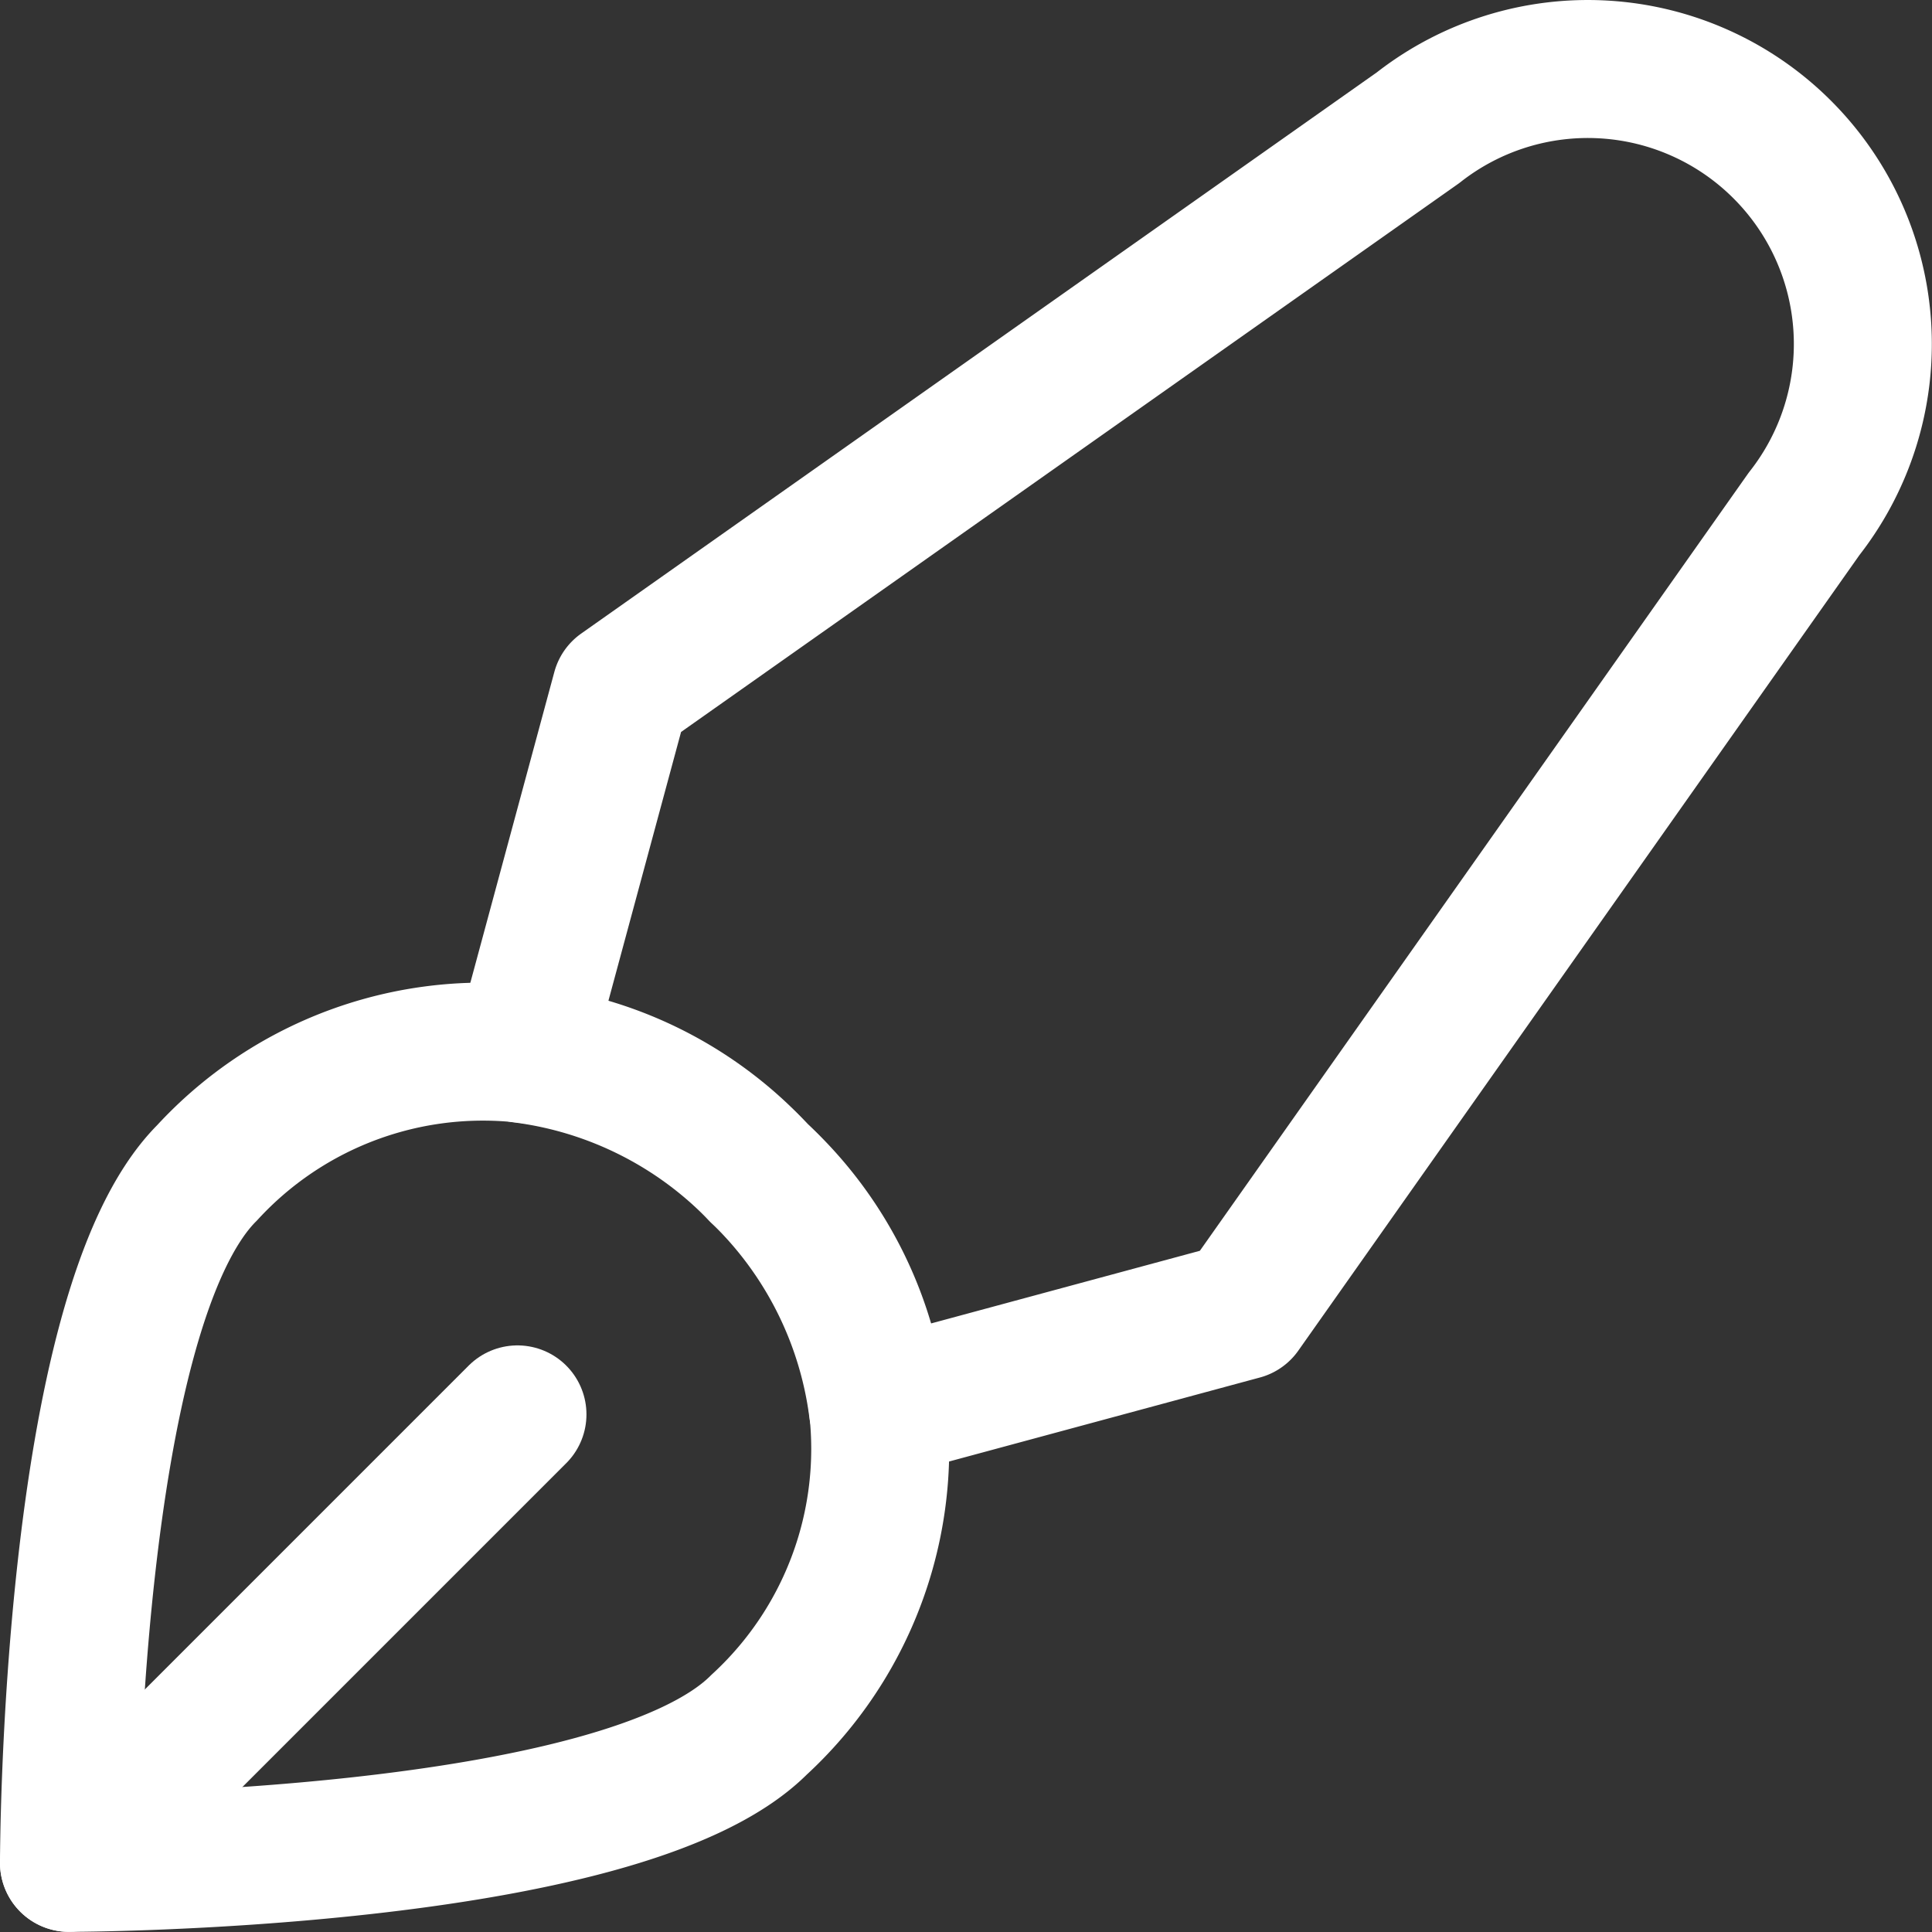
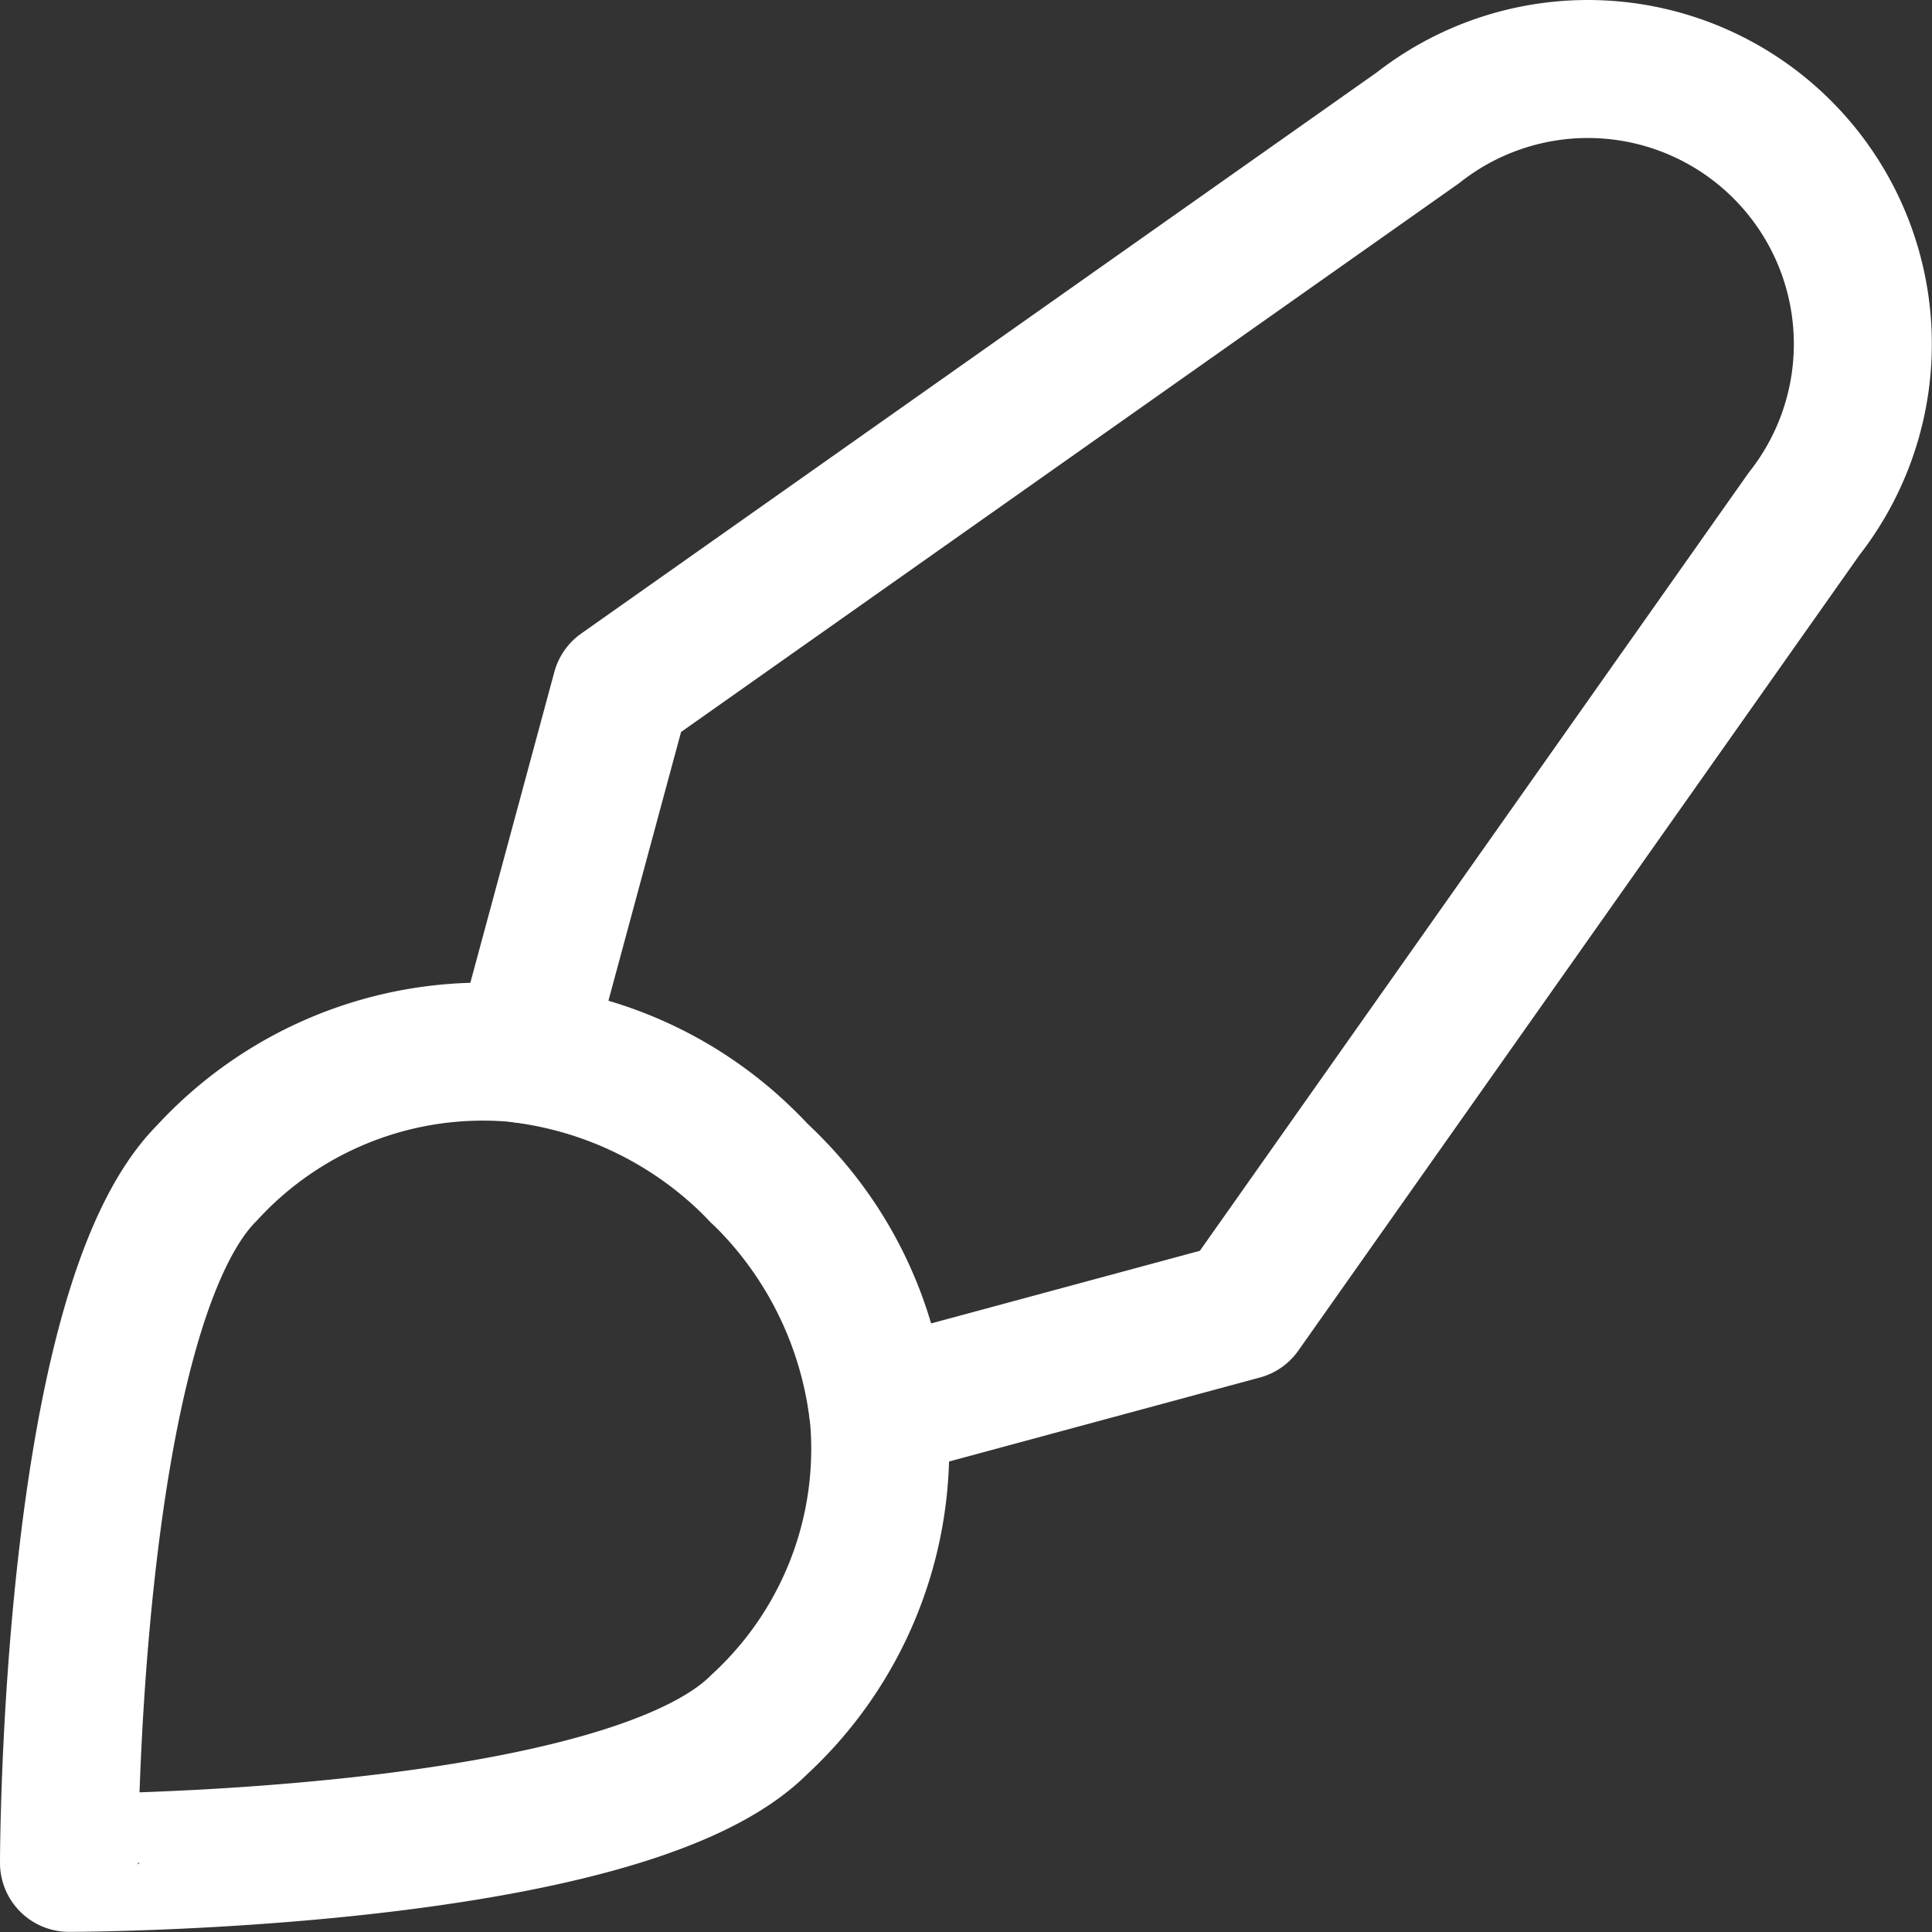
<svg xmlns="http://www.w3.org/2000/svg" viewBox="0 0 26 26" height="26" width="26">
  <rect x="0" y="0" width="26" height="26" fill="#333333" stroke="none" />
  <g transform="matrix(1.857,0,0,1.857,0,0)">
-     <path d="M5.5,12.5a2.715,2.715,0,0,0,0-4,2.715,2.715,0,0,0-4,0c-1,1-1,5-1,5S4.5,13.5,5.5,12.5Z" fill="none" stroke="#ffffff" stroke-linecap="round" stroke-linejoin="round" />
+     <path d="M5.5,12.5a2.715,2.715,0,0,0,0-4,2.715,2.715,0,0,0-4,0c-1,1-1,5-1,5S4.5,13.5,5.5,12.5" fill="none" stroke="#ffffff" stroke-linecap="round" stroke-linejoin="round" />
    <path d="M12.916,1.084a1.992,1.992,0,0,0-2.64-.158L4.5,5,3.787,7.638A2.882,2.882,0,0,1,5.5,8.5a2.882,2.882,0,0,1,.862,1.713L9,9.5l4.074-5.776A1.992,1.992,0,0,0,12.916,1.084Z" fill="none" stroke="#ffffff" stroke-linecap="round" stroke-linejoin="round" />
-     <path d="M0.5 13.5L3.75 10.25" fill="none" stroke="#ffffff" stroke-linecap="round" stroke-linejoin="round" />
  </g>
</svg>